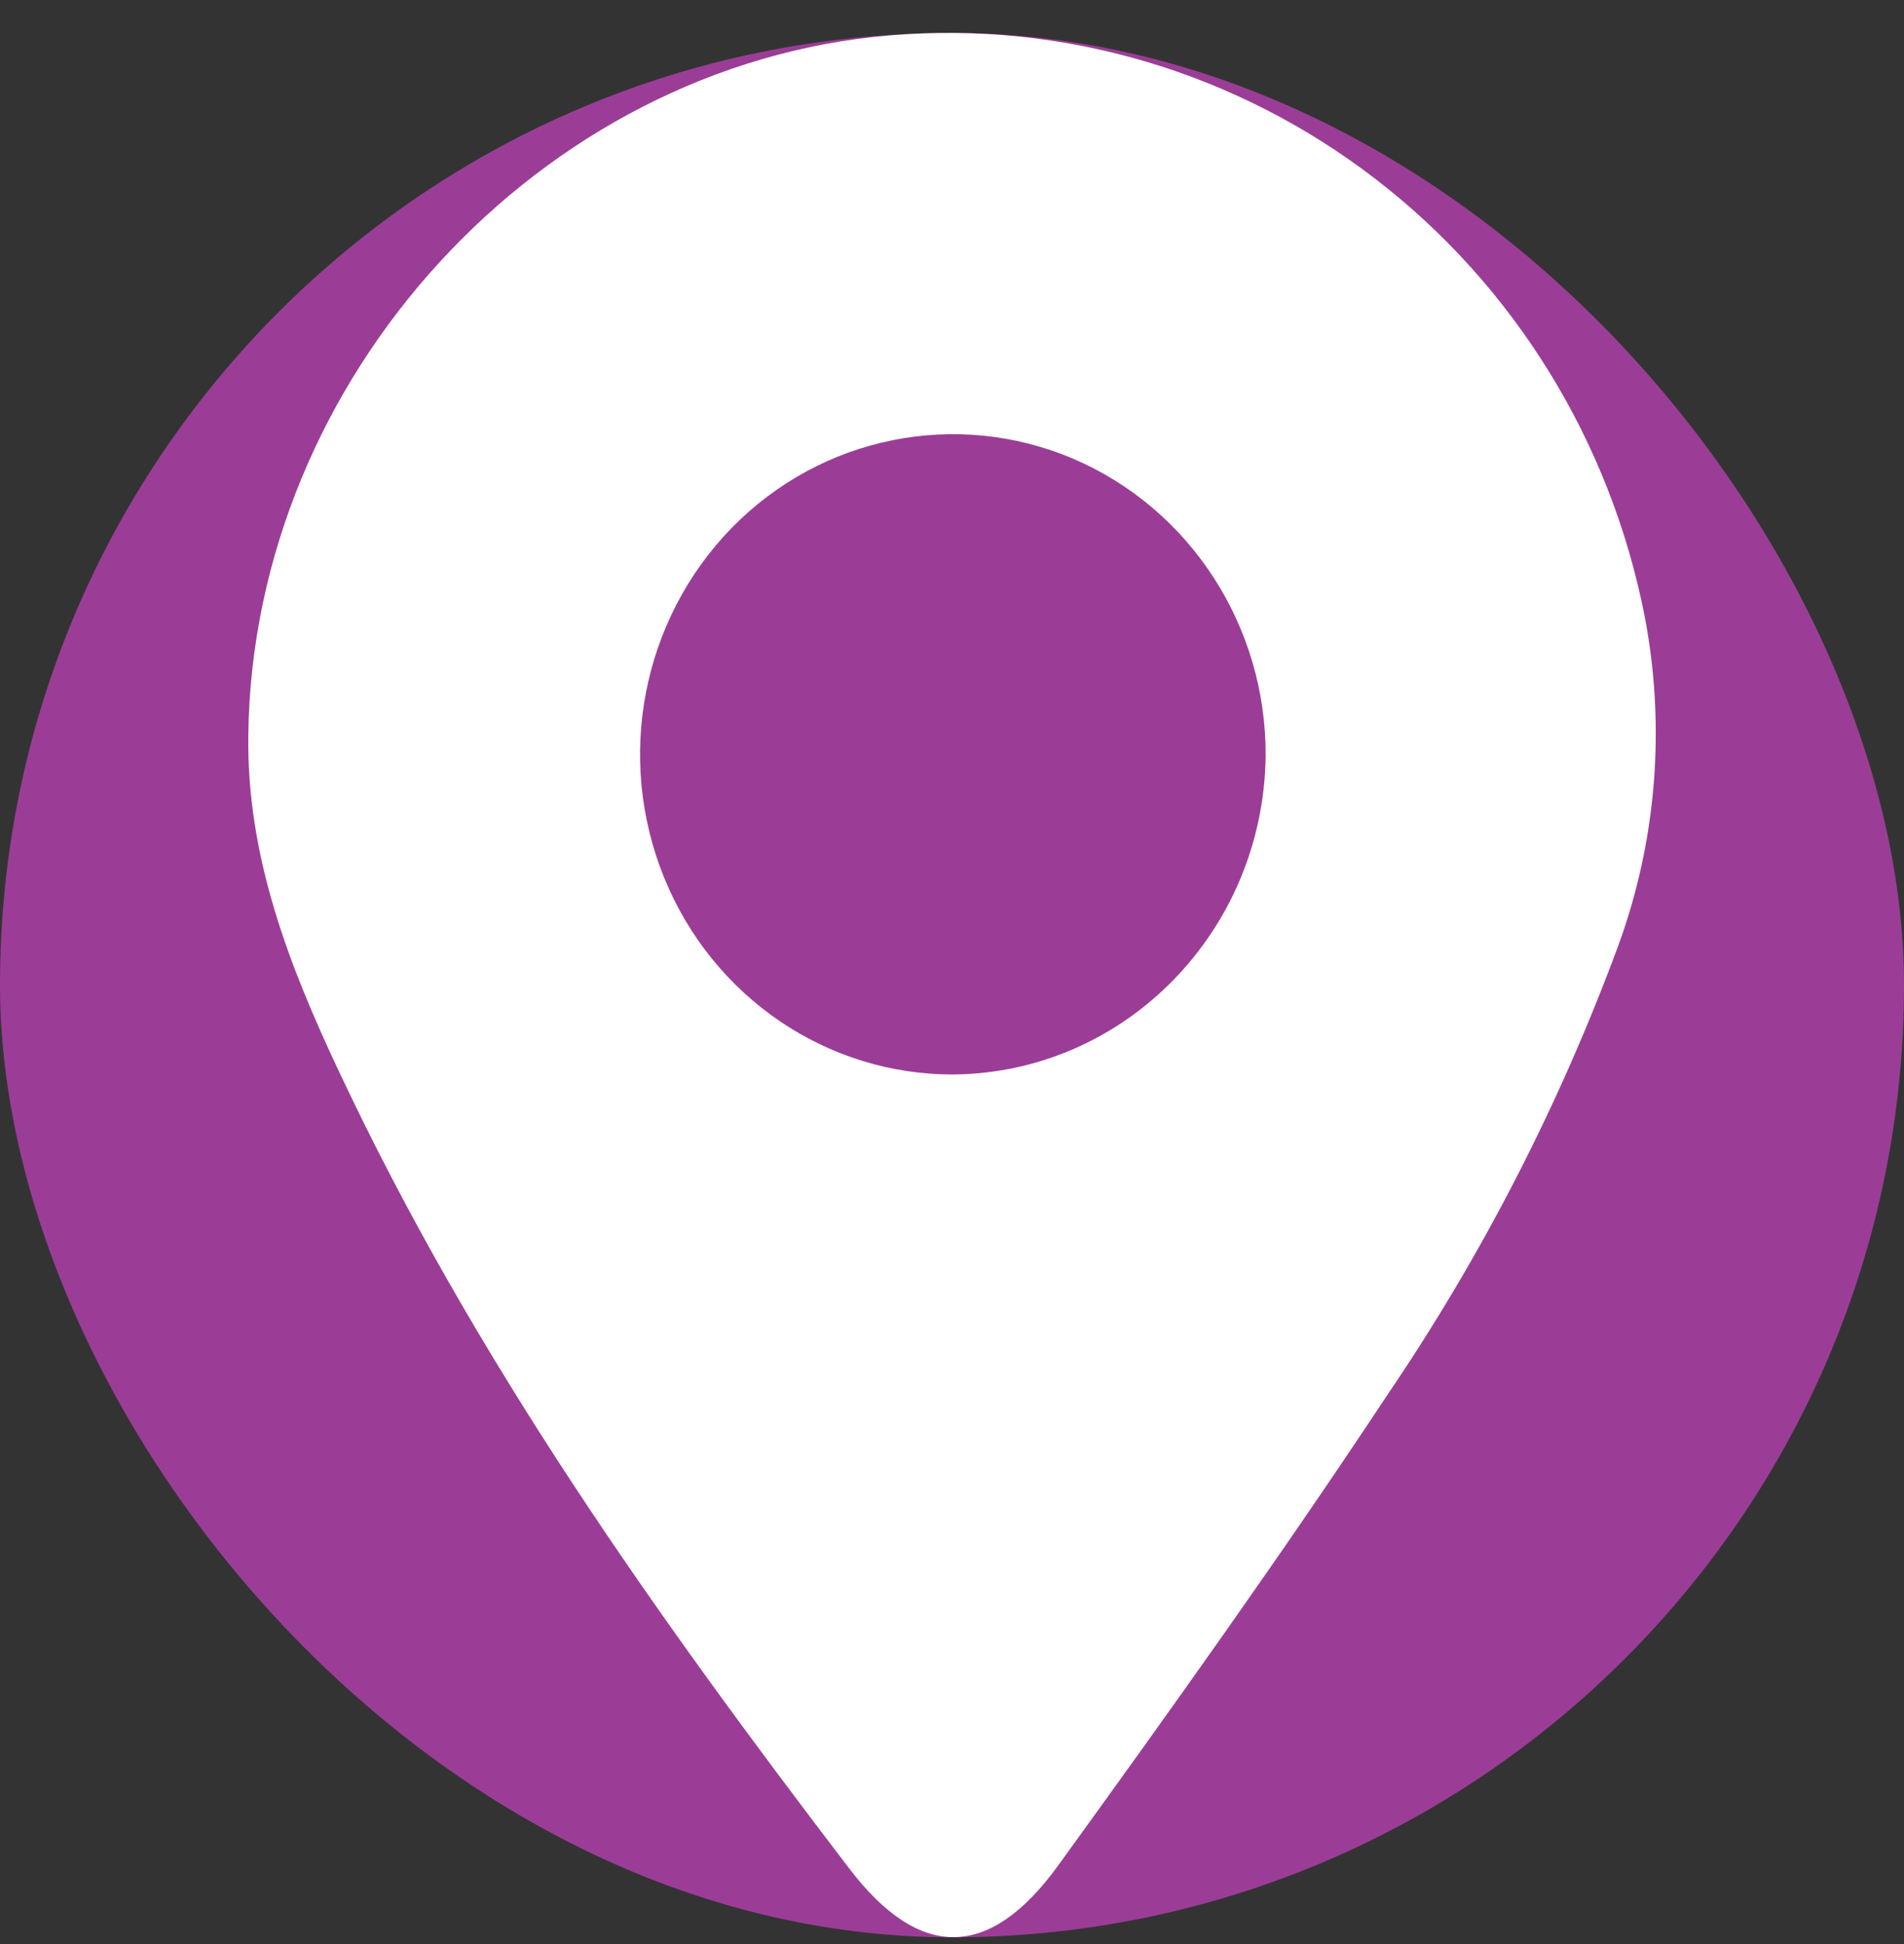
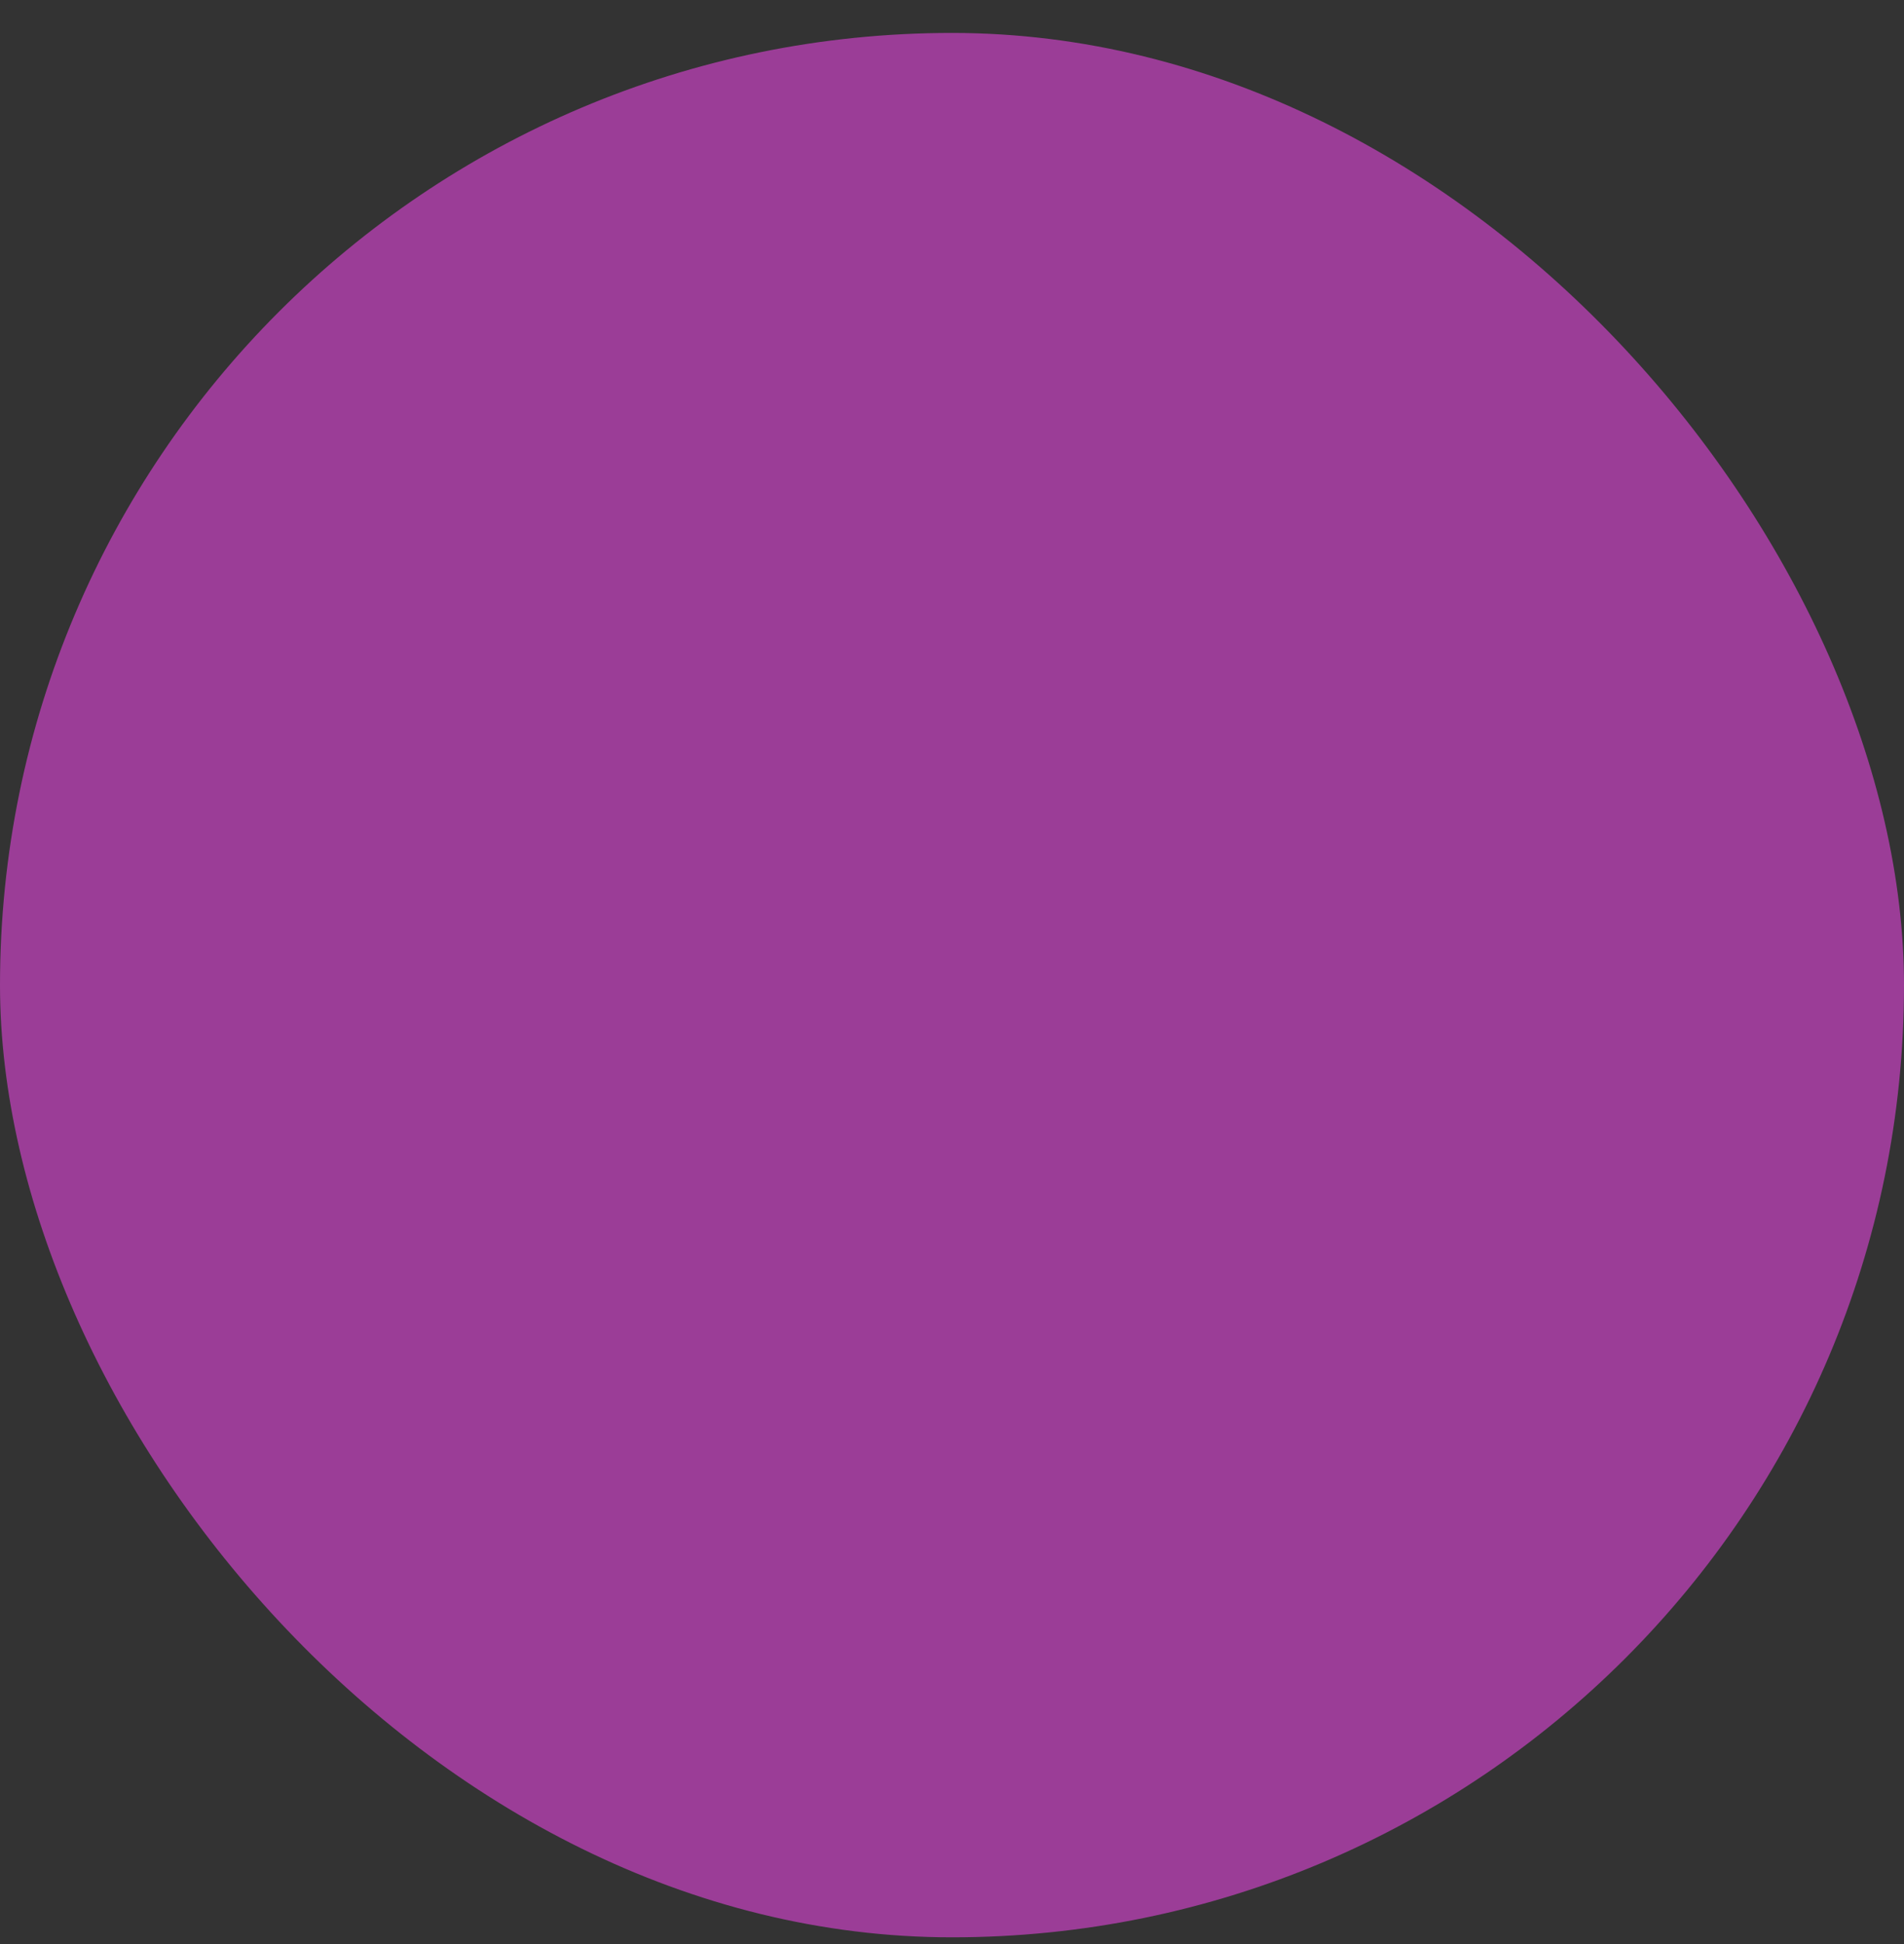
<svg xmlns="http://www.w3.org/2000/svg" width="48" height="49" viewBox="0 0 48 49" fill="none">
  <rect x="0" y="0" width="48" height="49" fill="#333333" stroke="none" />
  <rect y="0.83" width="48" height="48" rx="24" fill="#9B3D97" />
  <g clip-path="url(#clip0_156_722)">
-     <path d="M24.062 27.082C20.865 27.103 17.973 25.143 16.744 22.123C15.514 19.102 16.185 15.626 18.445 13.307C20.706 10.994 24.109 10.307 27.061 11.565C30.012 12.83 31.927 15.79 31.907 19.062C31.847 23.47 28.37 27.028 24.062 27.082ZM41.459 15.518C40.595 11.123 38.175 7.198 34.666 4.504C31.162 1.81 26.808 0.524 22.441 0.892C13.619 1.62 6.373 9.524 6.26 18.517C6.214 21.579 7.284 24.327 8.54 26.994C11.964 34.286 16.571 40.762 21.404 47.089C23.178 49.416 24.94 49.416 26.675 47.021C29.507 43.109 32.319 39.177 34.991 35.136C37.364 31.64 39.306 27.858 40.781 23.878C41.765 21.211 41.998 18.313 41.459 15.518Z" fill="white" />
-   </g>
+     </g>
  <defs>
    <clipPath id="clip0_156_722">
-       <rect width="48" height="48" fill="white" transform="translate(0 0.83)" />
-     </clipPath>
+       </clipPath>
  </defs>
</svg>